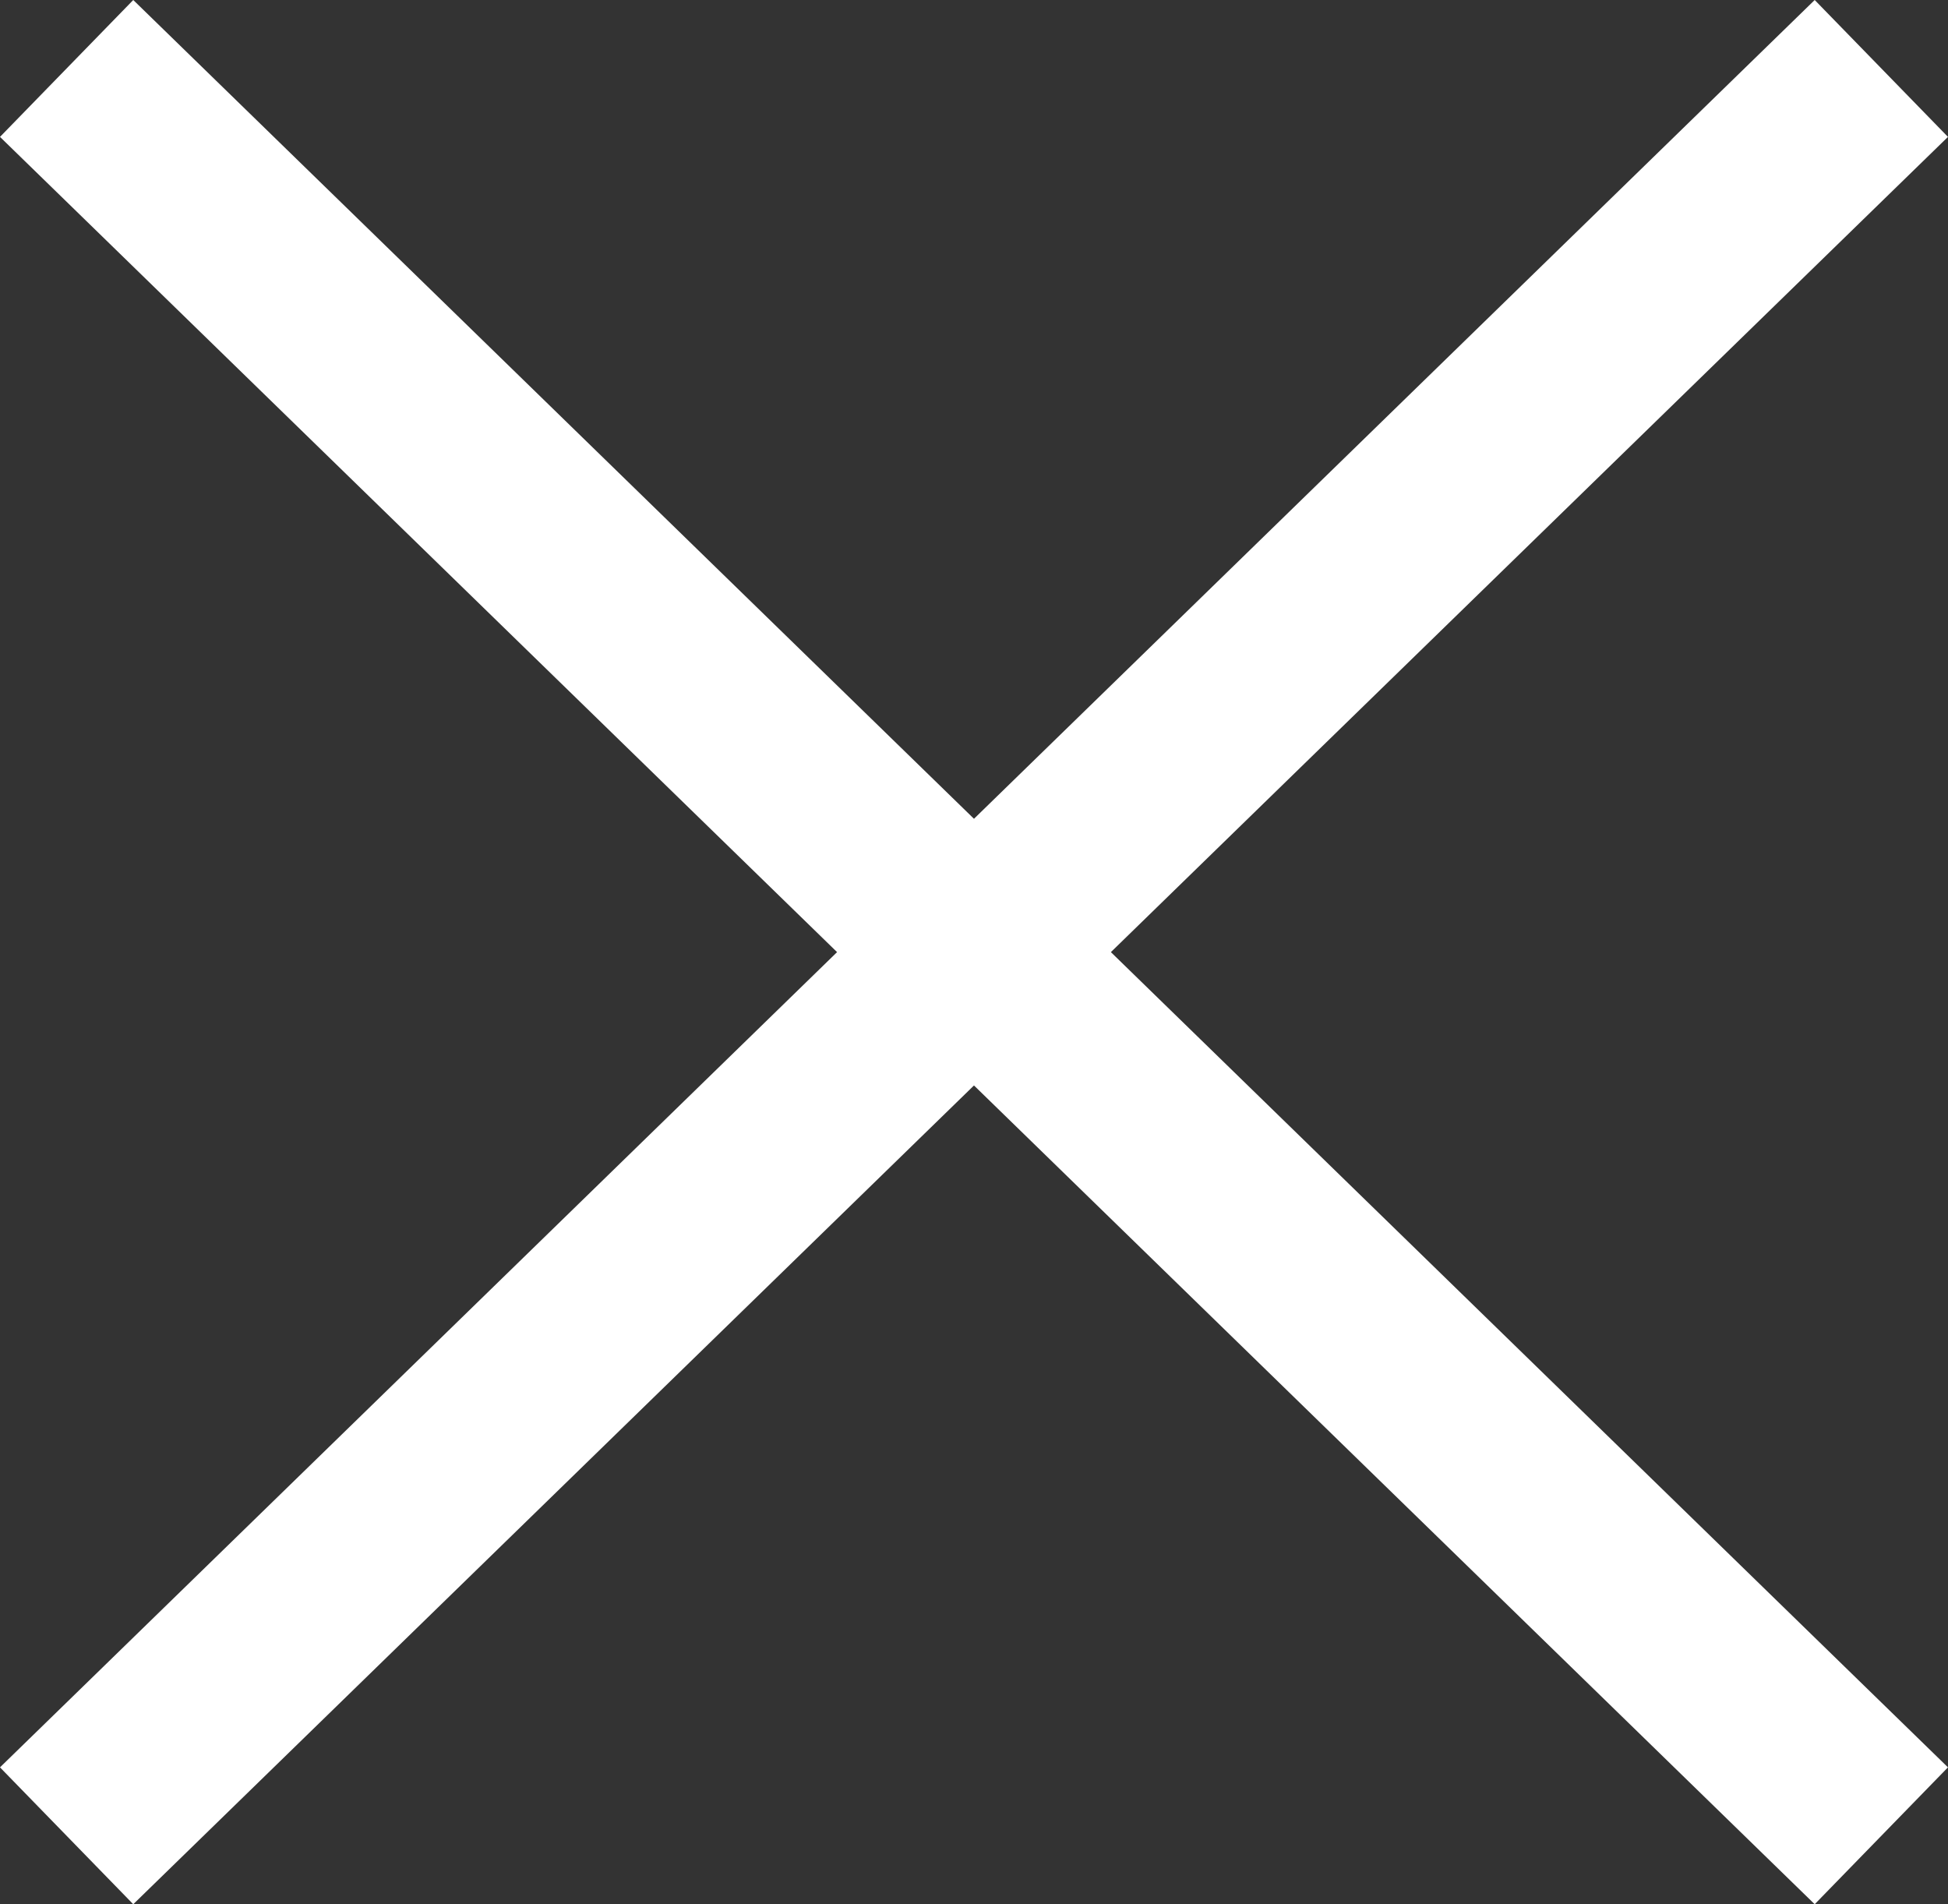
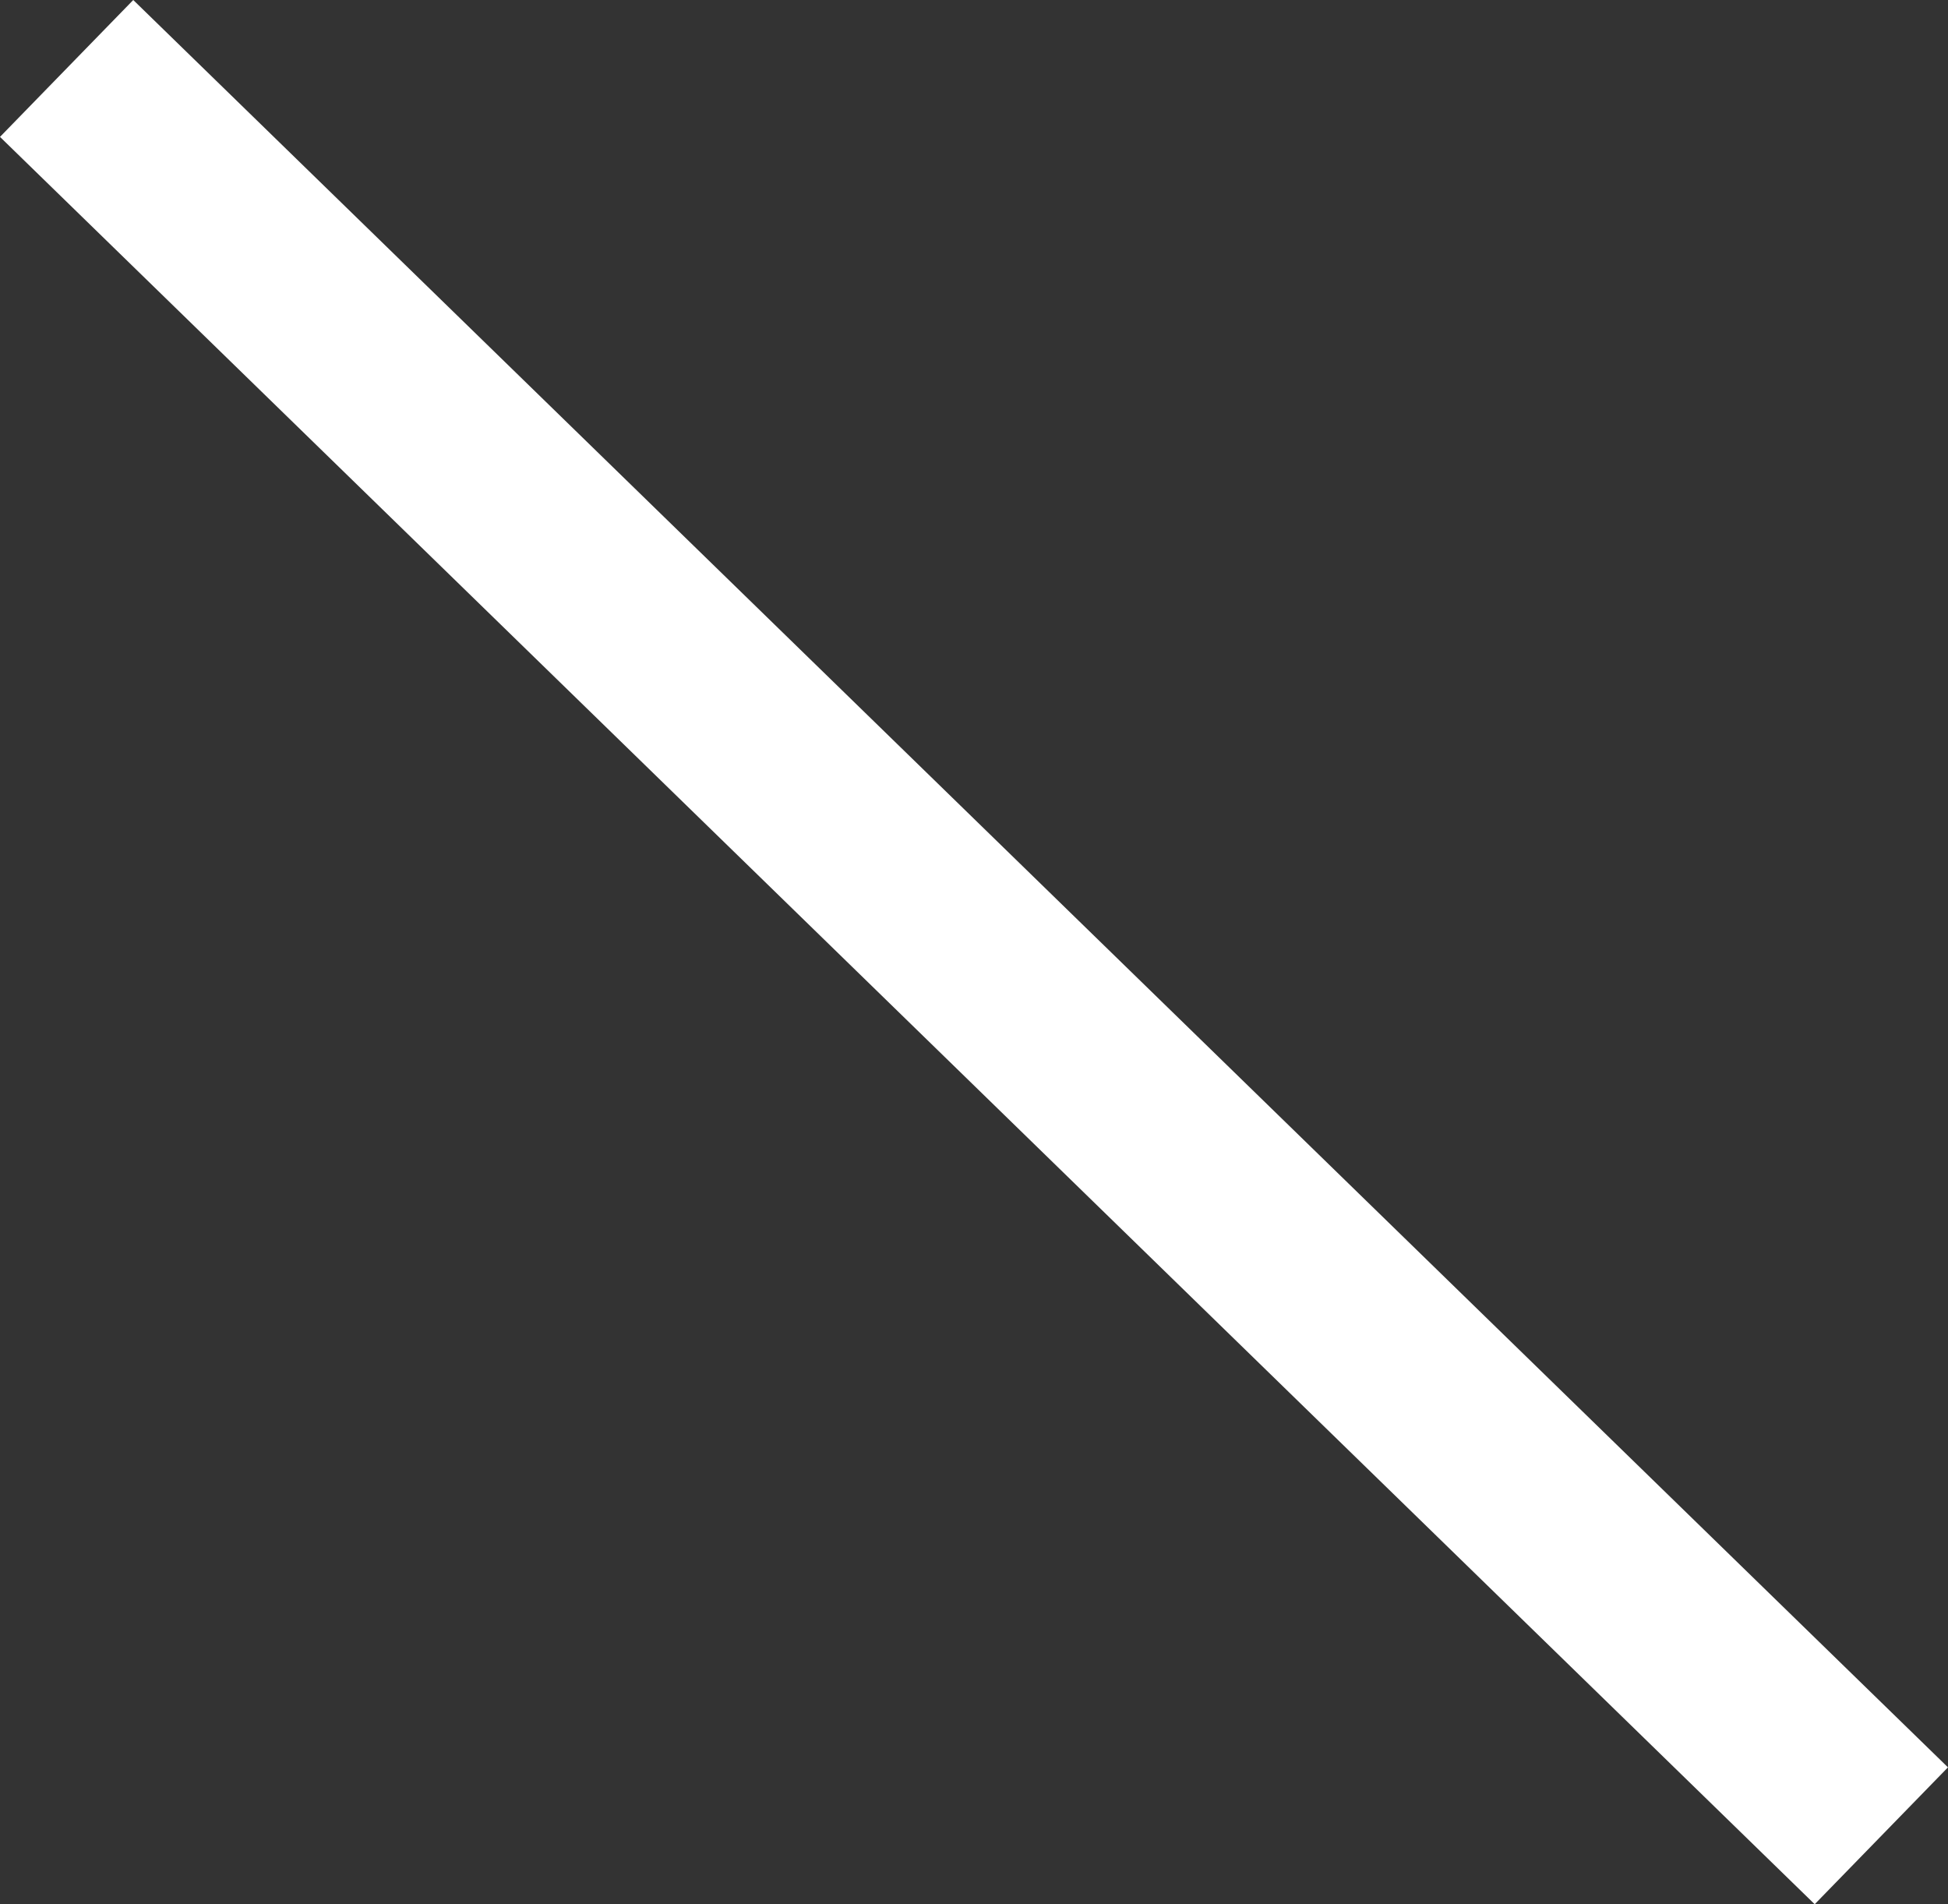
<svg xmlns="http://www.w3.org/2000/svg" width="40.791" height="39.866" viewBox="0 0 40.791 39.866">
  <rect x="0" y="0" width="40.791" height="39.866" fill="#333333" stroke="none" />
  <g id="Gruppe_7467" data-name="Gruppe 7467" transform="translate(-1809.105 -40.067)">
    <line id="Linie_18" data-name="Linie 18" x2="38" y2="37" transform="translate(1810.5 41.5)" fill="none" stroke="#fff" stroke-width="4" />
-     <line id="Linie_19" data-name="Linie 19" x1="38" y2="37" transform="translate(1810.5 41.5)" fill="none" stroke="#fff" stroke-width="4" />
  </g>
</svg>